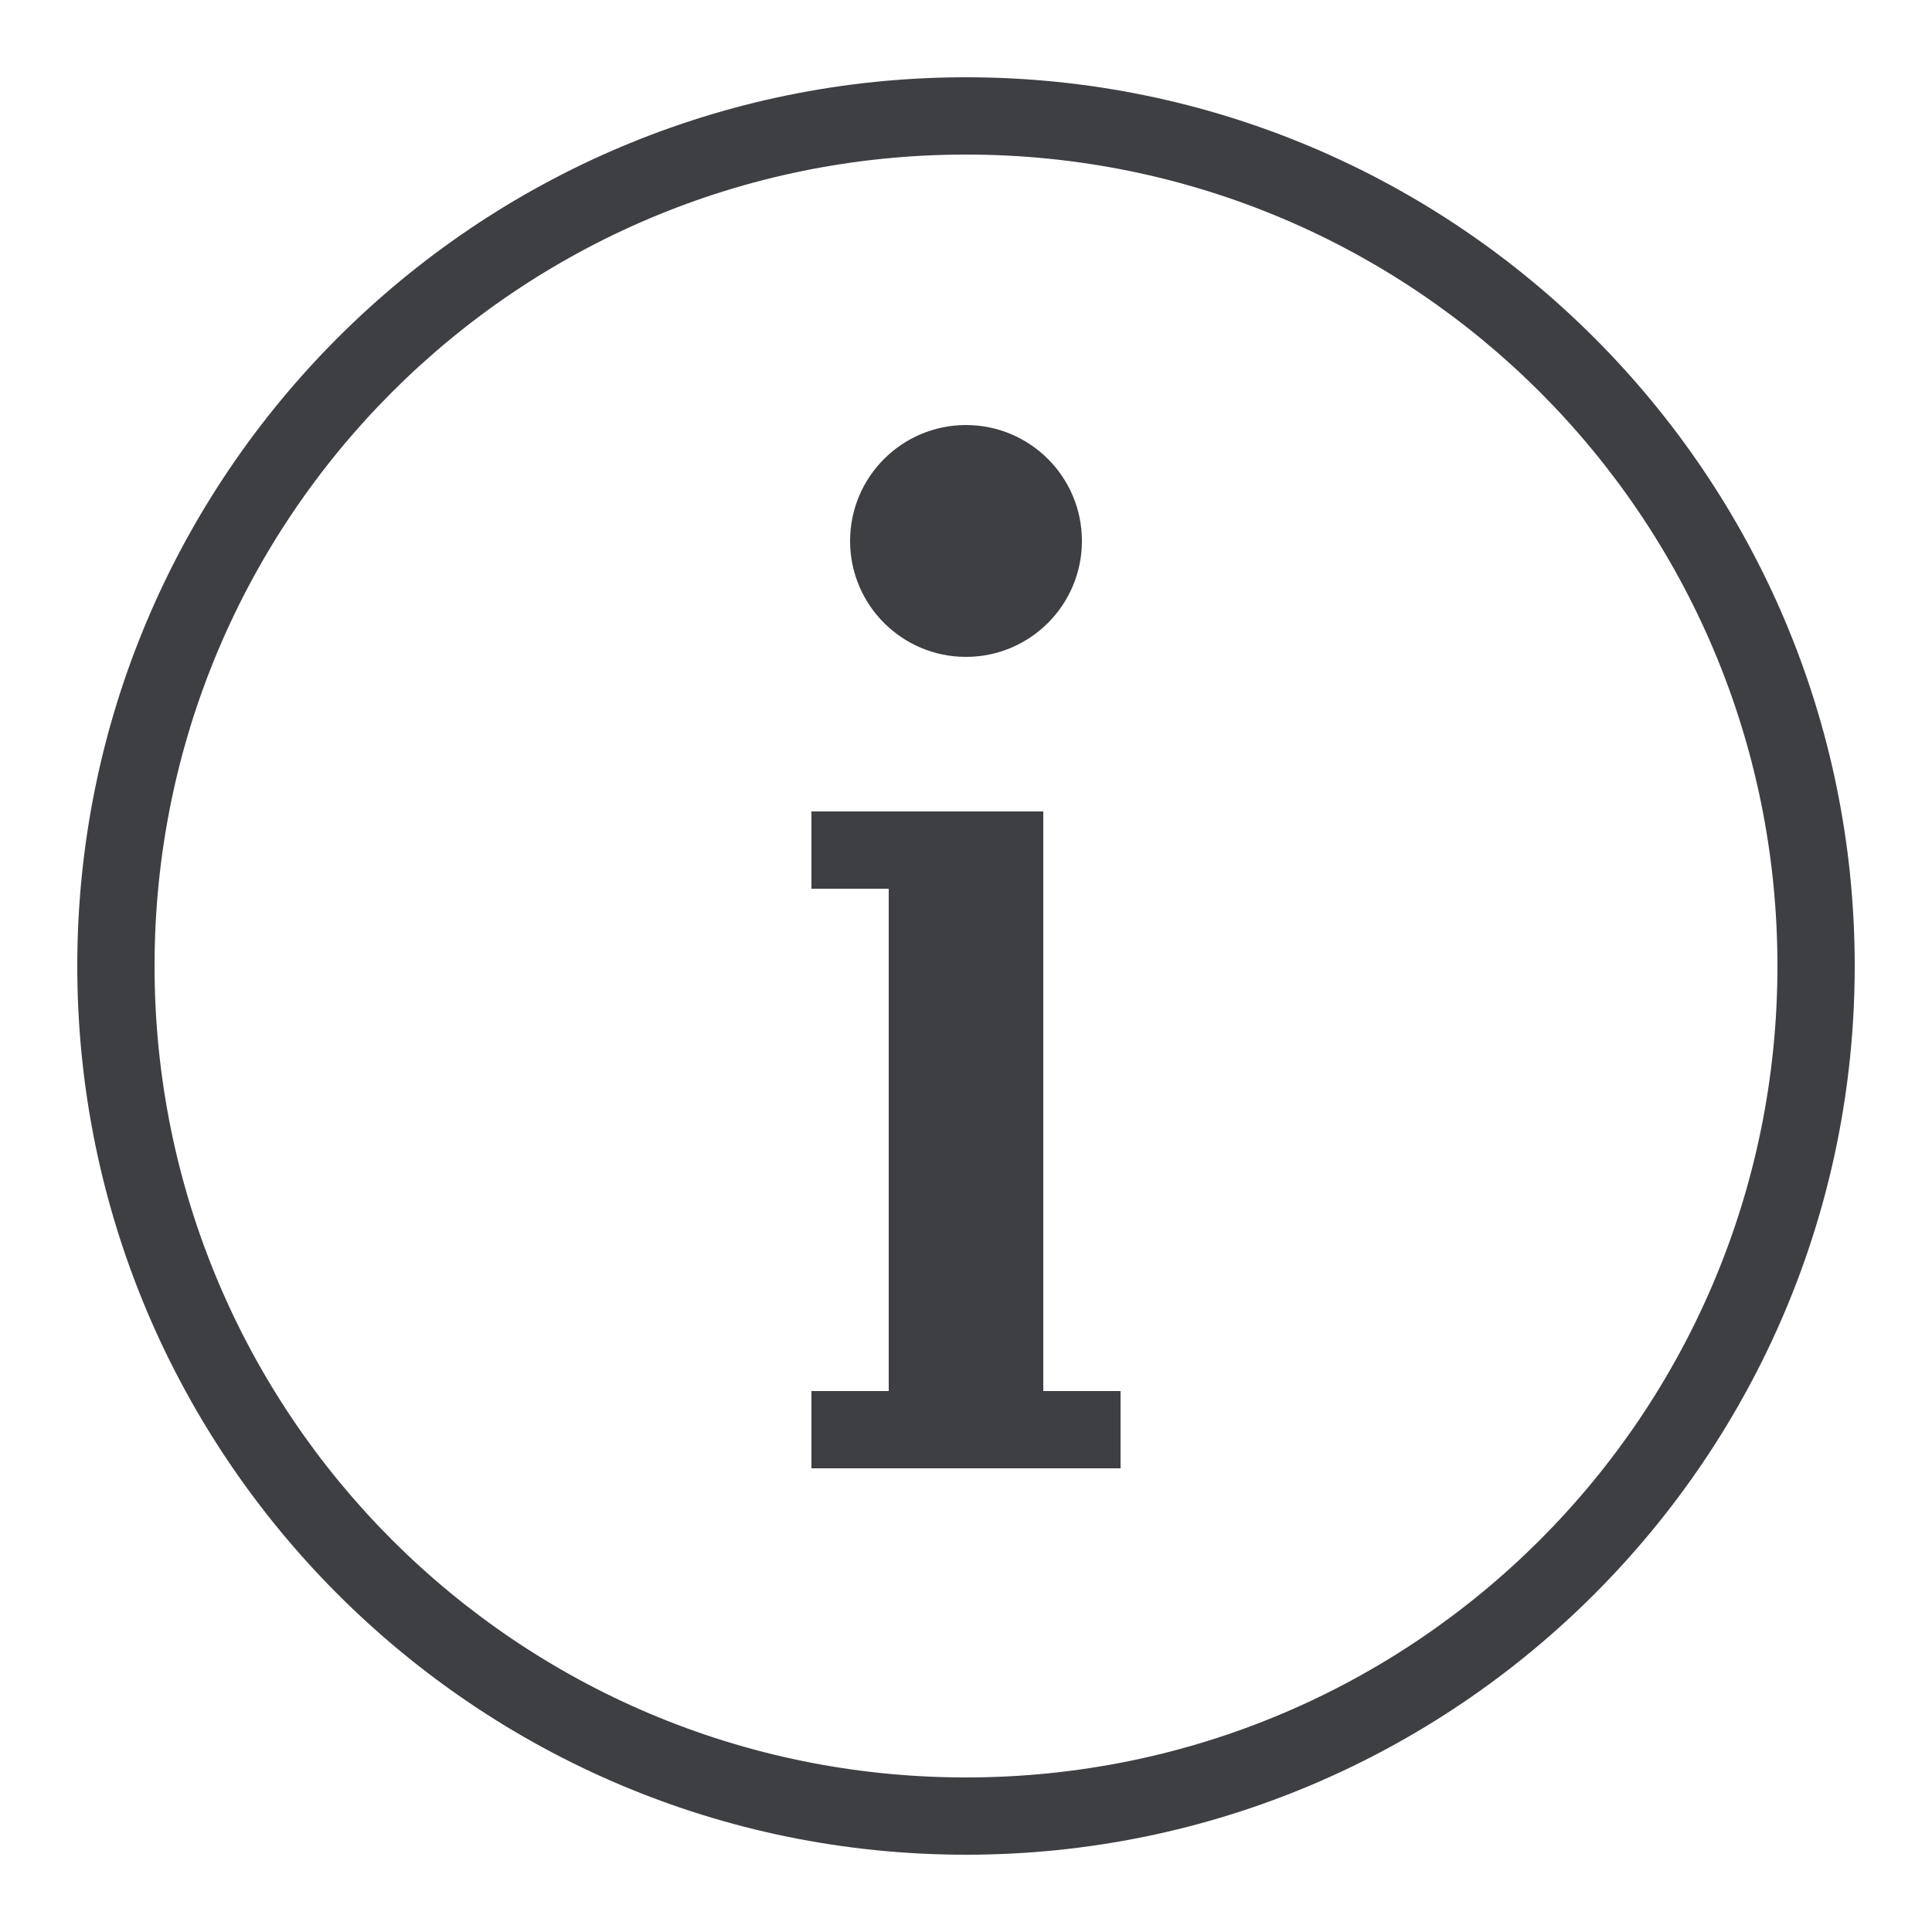
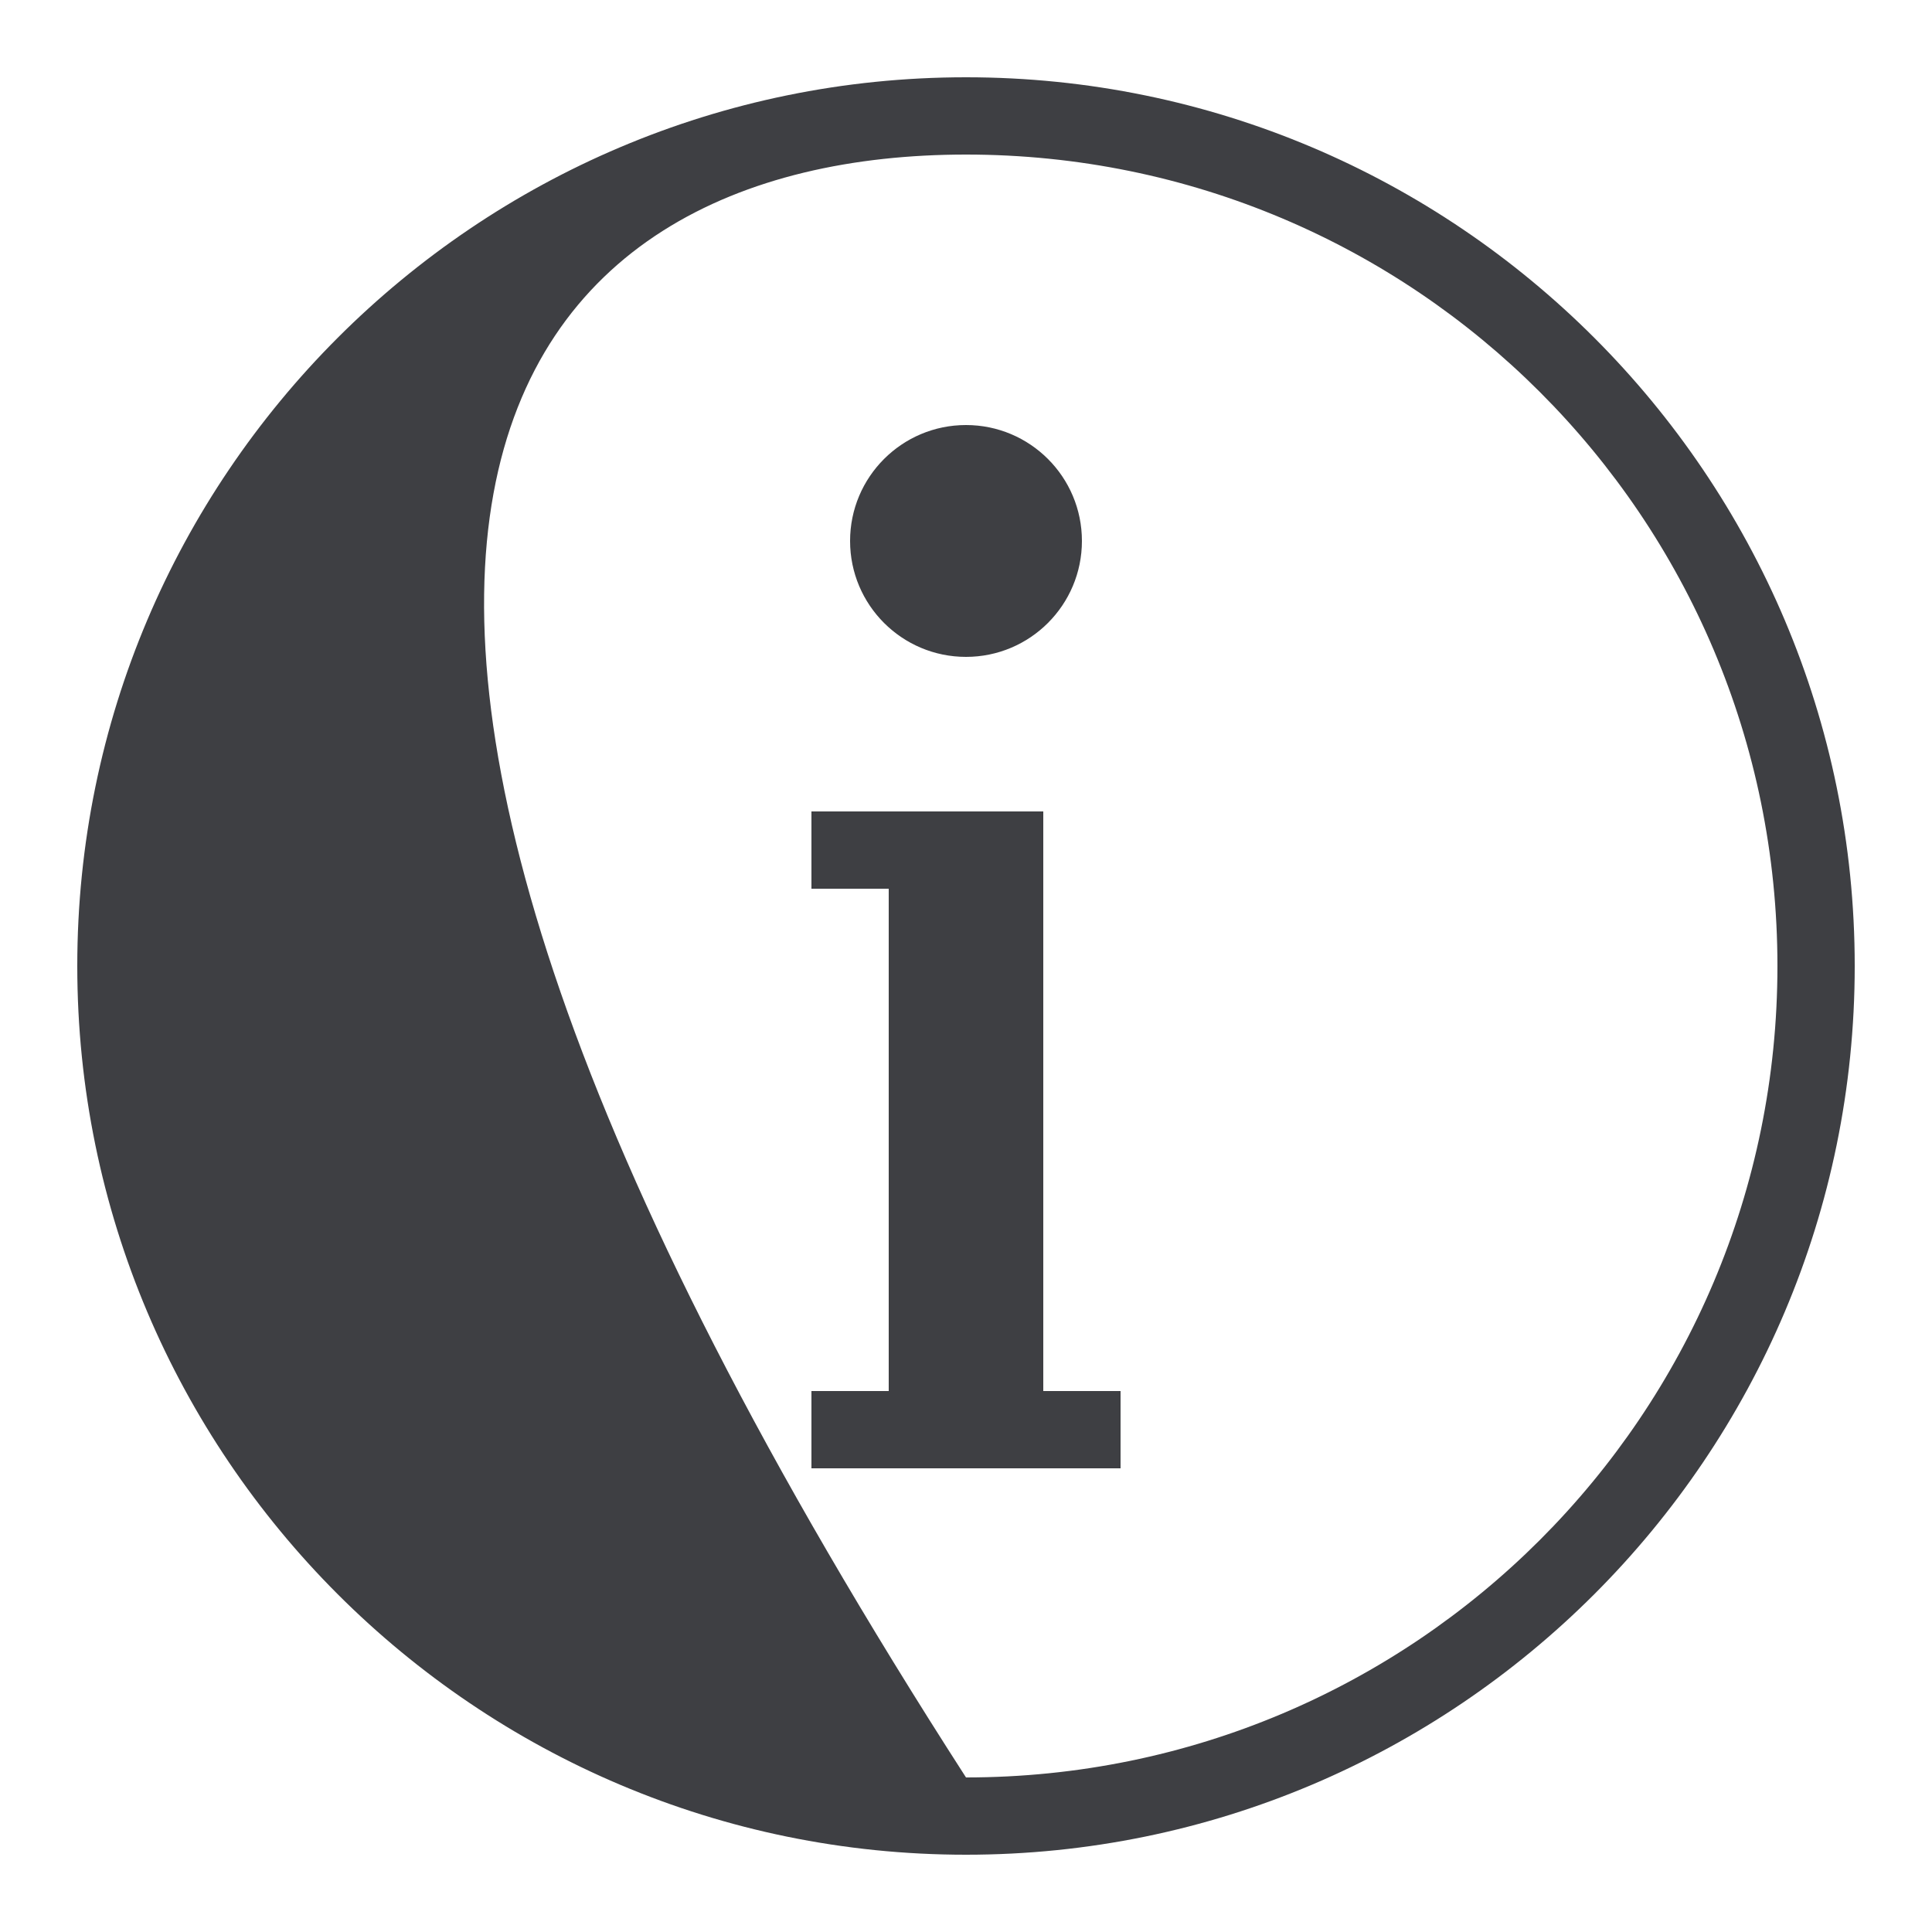
<svg xmlns="http://www.w3.org/2000/svg" width="22" height="22" viewBox="0 0 22 22" fill="none">
-   <path d="M11 0.88C5.416 0.88 0.88 5.416 0.88 11C0.88 16.584 5.416 21.12 11 21.12C16.584 21.12 21.12 16.584 21.12 11C21.12 5.416 16.584 0.88 11 0.88ZM11 1.76C16.108 1.76 20.24 5.892 20.24 11C20.24 16.108 16.108 20.24 11 20.24C5.892 20.24 1.76 16.108 1.76 11C1.76 5.892 5.892 1.76 11 1.76ZM11 4.84C10.271 4.84 9.68 5.431 9.68 6.16C9.68 6.889 10.271 7.48 11 7.48C11.729 7.48 12.32 6.889 12.32 6.16C12.32 5.431 11.729 4.84 11 4.84ZM9.24 9.24V10.12H10.12V15.84H9.24V16.72H12.76V15.84H11.88V9.24H9.24Z" fill="#3E3F43" />
+   <path d="M11 0.88C5.416 0.88 0.88 5.416 0.88 11C0.88 16.584 5.416 21.12 11 21.12C16.584 21.12 21.12 16.584 21.12 11C21.12 5.416 16.584 0.88 11 0.88ZM11 1.76C16.108 1.76 20.24 5.892 20.24 11C20.24 16.108 16.108 20.24 11 20.24C1.76 5.892 5.892 1.76 11 1.76ZM11 4.84C10.271 4.84 9.68 5.431 9.68 6.16C9.68 6.889 10.271 7.48 11 7.48C11.729 7.48 12.32 6.889 12.32 6.16C12.32 5.431 11.729 4.84 11 4.84ZM9.24 9.24V10.12H10.12V15.84H9.24V16.72H12.76V15.84H11.88V9.24H9.24Z" fill="#3E3F43" />
</svg>